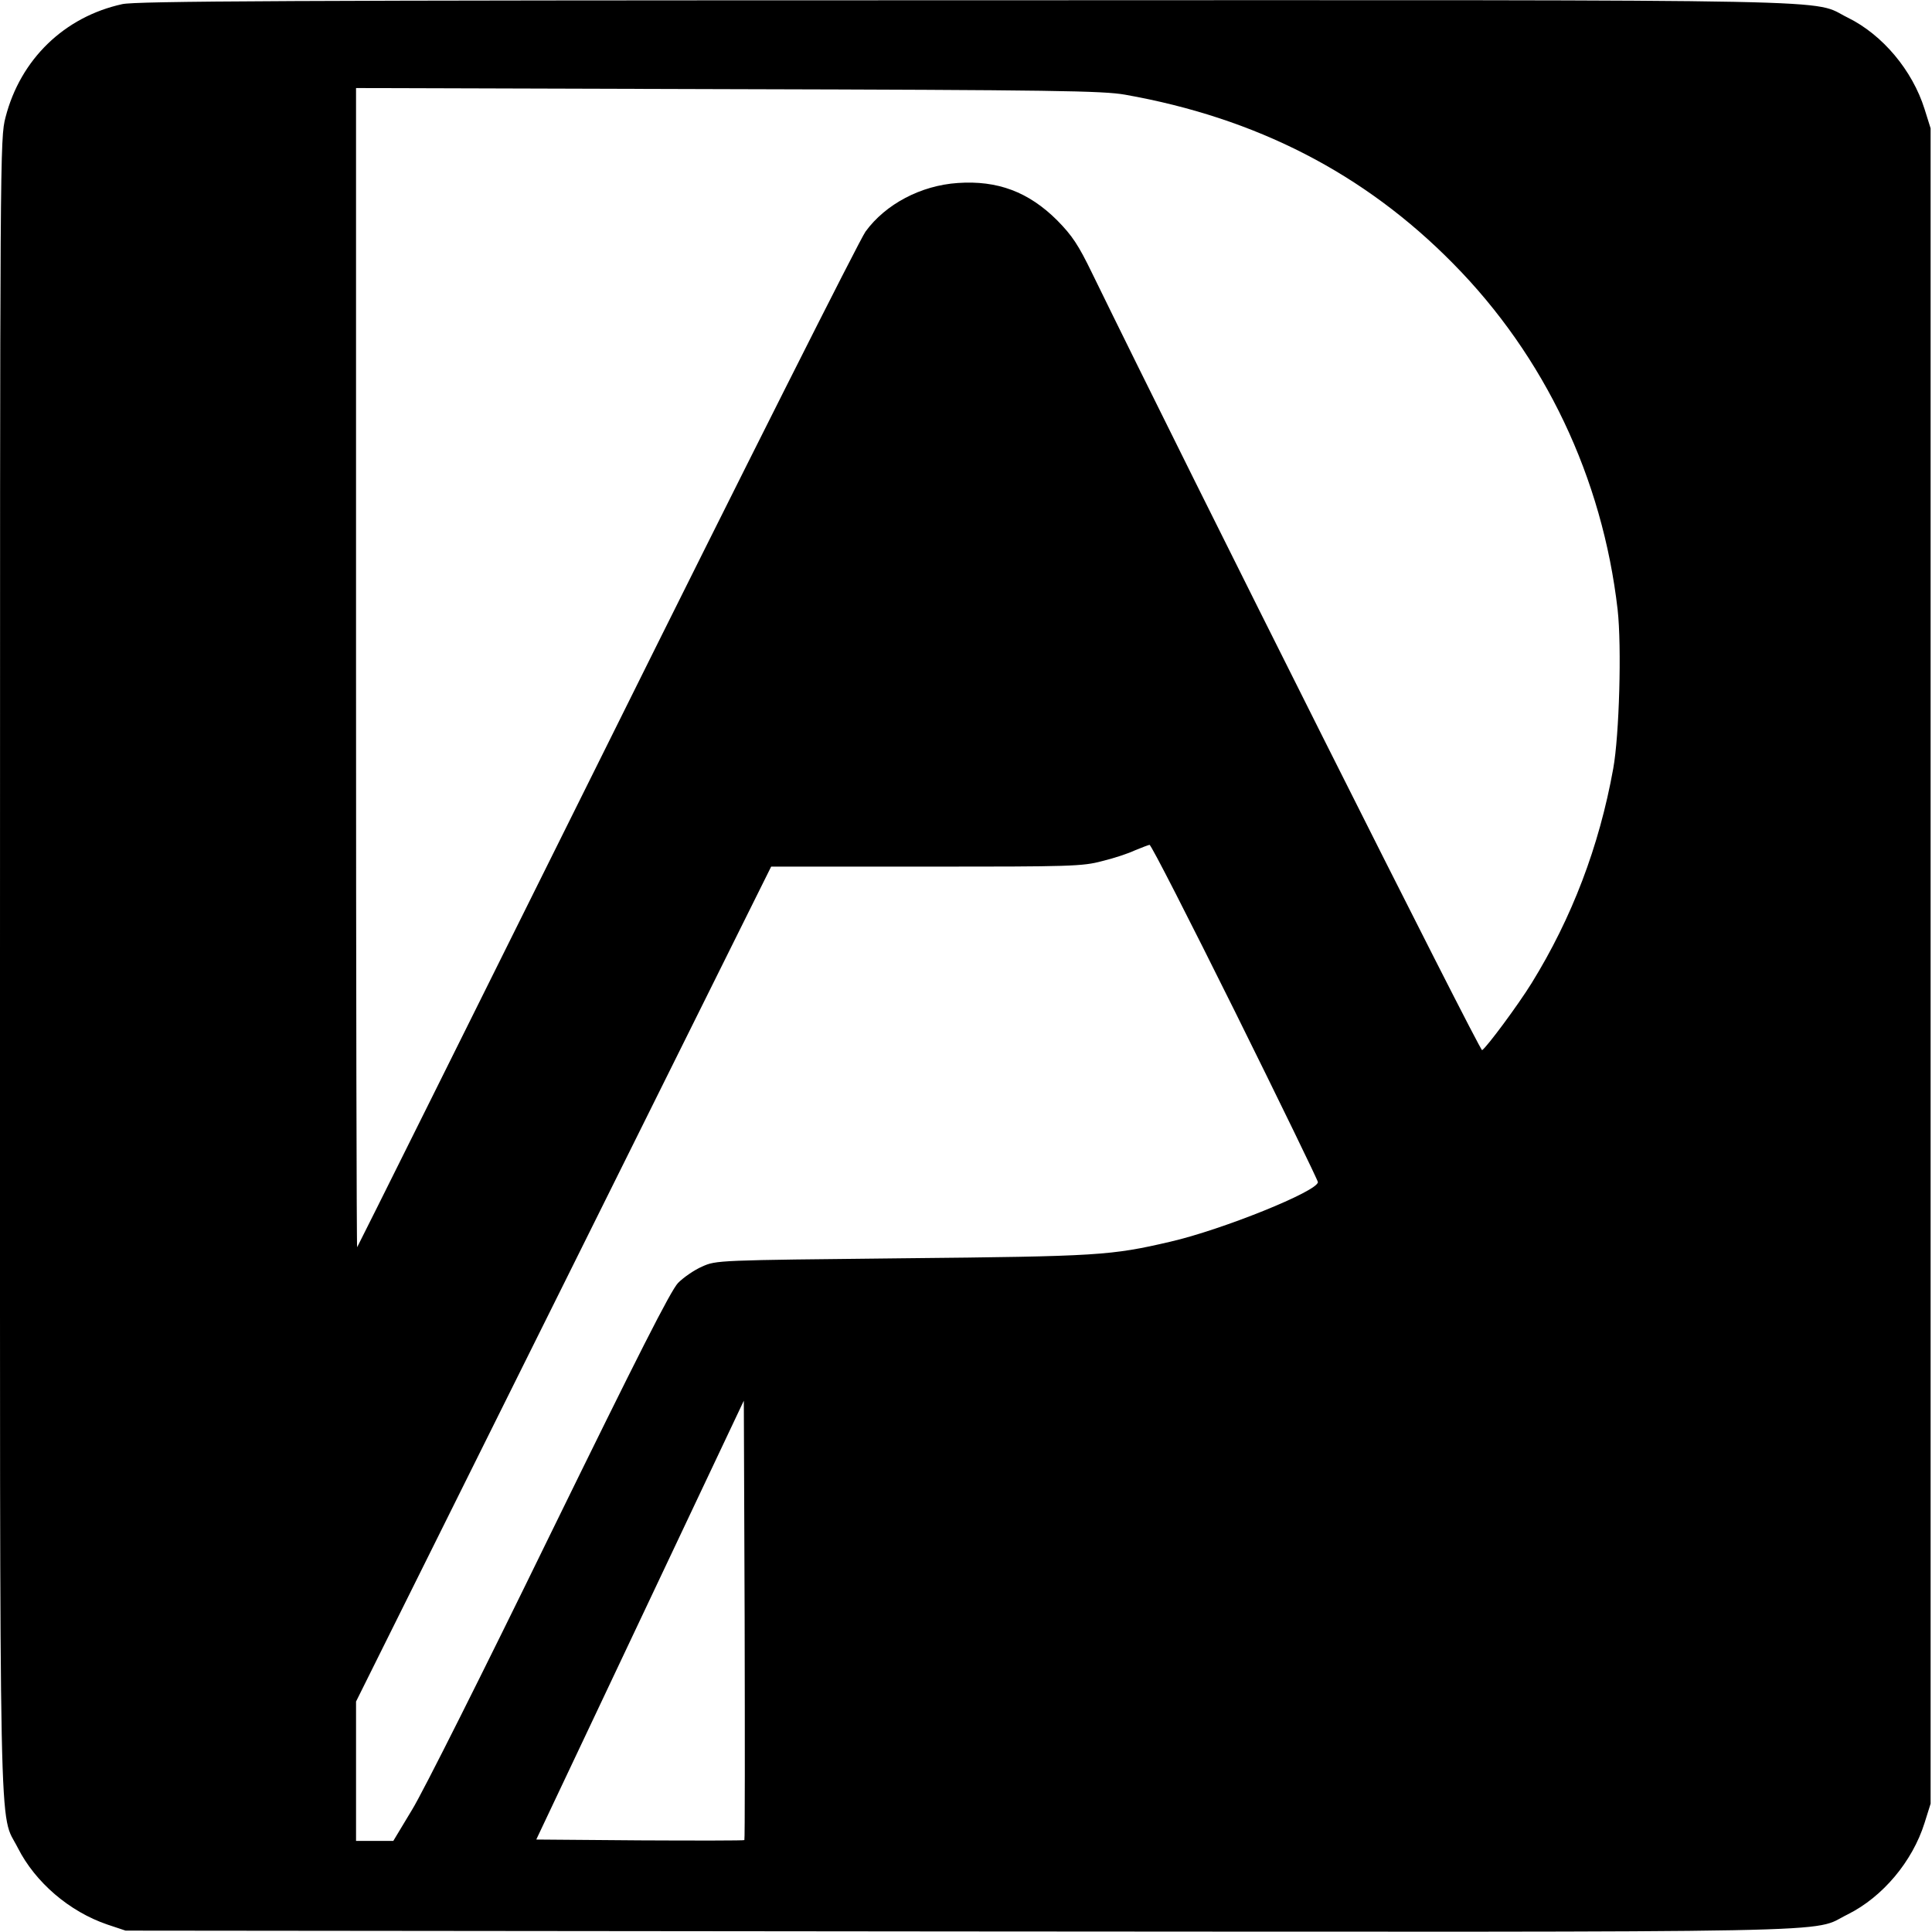
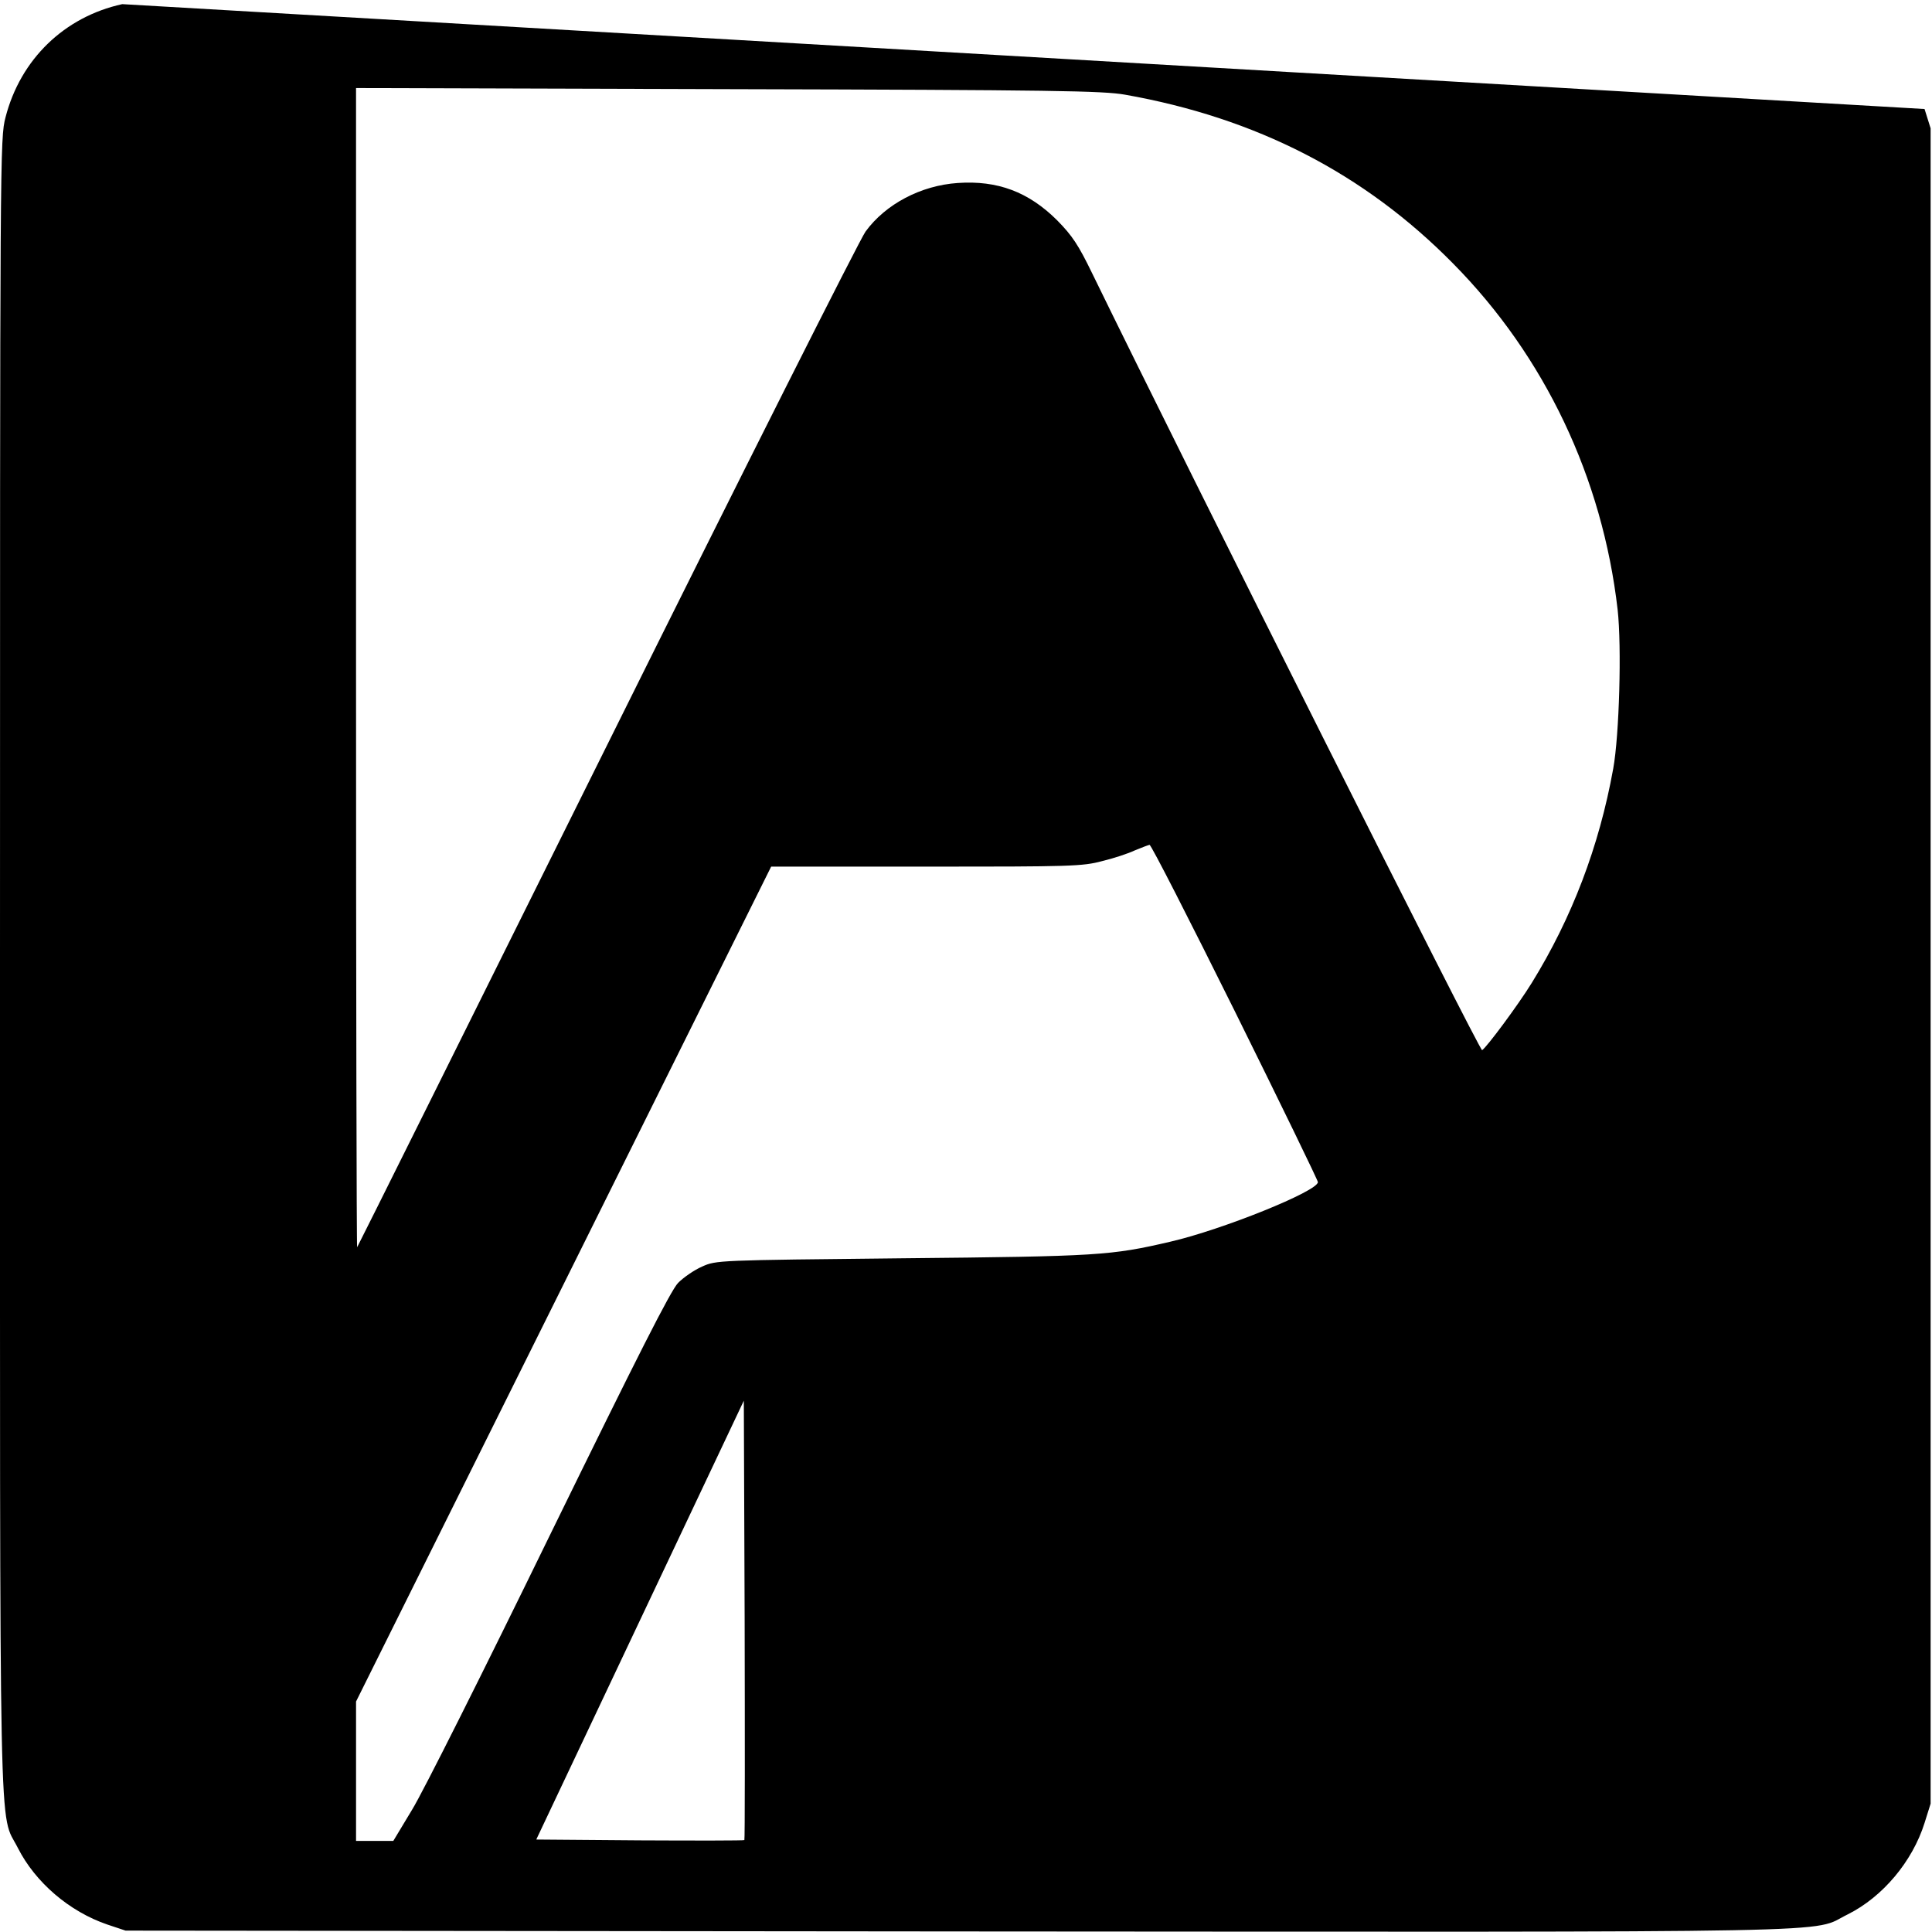
<svg xmlns="http://www.w3.org/2000/svg" version="1.0" width="700pt" height="700pt" viewBox="0 0 700 700" preserveAspectRatio="xMidYMid meet">
  <g transform="translate(0,700) scale(0.1,-0.1)" fill="#000000" stroke="none">
-     <path d="M443 6985 c-210 -46 -369 -200 -423 -410 -20 -77 -20 -112 -20 -3069 0 -3307 -5 -3063 65 -3202 63 -124 186 -230 324 -277 l66 -22 3013 -3 c3332 -2 3086 -7 3227 62 126 63 234 191 278 331 l22 70 0 3035 0 3035 -22 70 c-44 140 -152 269 -278 331 -139 68 102 64 -3200 63 -2464 0 -3001 -3 -3052 -14z m3633 -328 c475 -84 867 -285 1189 -612 332 -336 541 -776 596 -1254 15 -134 6 -455 -16 -576 -51 -283 -150 -541 -295 -776 -50 -81 -163 -233 -180 -244 -8 -5 -1051 2073 -1413 2815 -50 103 -72 136 -126 191 -104 104 -217 146 -361 136 -133 -9 -261 -76 -334 -176 -20 -27 -442 -865 -937 -1862 -496 -998 -903 -1816 -905 -1818 -2 -2 -4 942 -4 2098 l0 2102 1348 -4 c1185 -3 1358 -6 1438 -20z m399 -3323 c165 -333 300 -611 300 -617 0 -33 -348 -173 -535 -216 -215 -50 -259 -53 -970 -60 -671 -7 -675 -7 -726 -30 -28 -12 -67 -39 -87 -59 -27 -28 -144 -259 -466 -917 -236 -484 -460 -931 -498 -992 l-68 -113 -67 0 -68 0 0 252 0 253 752 1512 752 1513 561 0 c525 0 567 1 638 20 42 10 96 28 119 39 24 10 48 19 53 20 6 0 145 -273 310 -605z m-1778 -3001 c-2 -2 -173 -2 -379 -1 l-375 3 149 315 c82 173 251 531 376 795 l227 480 3 -794 c1 -437 1 -796 -1 -798z" />
+     <path d="M443 6985 c-210 -46 -369 -200 -423 -410 -20 -77 -20 -112 -20 -3069 0 -3307 -5 -3063 65 -3202 63 -124 186 -230 324 -277 l66 -22 3013 -3 c3332 -2 3086 -7 3227 62 126 63 234 191 278 331 l22 70 0 3035 0 3035 -22 70 z m3633 -328 c475 -84 867 -285 1189 -612 332 -336 541 -776 596 -1254 15 -134 6 -455 -16 -576 -51 -283 -150 -541 -295 -776 -50 -81 -163 -233 -180 -244 -8 -5 -1051 2073 -1413 2815 -50 103 -72 136 -126 191 -104 104 -217 146 -361 136 -133 -9 -261 -76 -334 -176 -20 -27 -442 -865 -937 -1862 -496 -998 -903 -1816 -905 -1818 -2 -2 -4 942 -4 2098 l0 2102 1348 -4 c1185 -3 1358 -6 1438 -20z m399 -3323 c165 -333 300 -611 300 -617 0 -33 -348 -173 -535 -216 -215 -50 -259 -53 -970 -60 -671 -7 -675 -7 -726 -30 -28 -12 -67 -39 -87 -59 -27 -28 -144 -259 -466 -917 -236 -484 -460 -931 -498 -992 l-68 -113 -67 0 -68 0 0 252 0 253 752 1512 752 1513 561 0 c525 0 567 1 638 20 42 10 96 28 119 39 24 10 48 19 53 20 6 0 145 -273 310 -605z m-1778 -3001 c-2 -2 -173 -2 -379 -1 l-375 3 149 315 c82 173 251 531 376 795 l227 480 3 -794 c1 -437 1 -796 -1 -798z" />
  </g>
</svg>